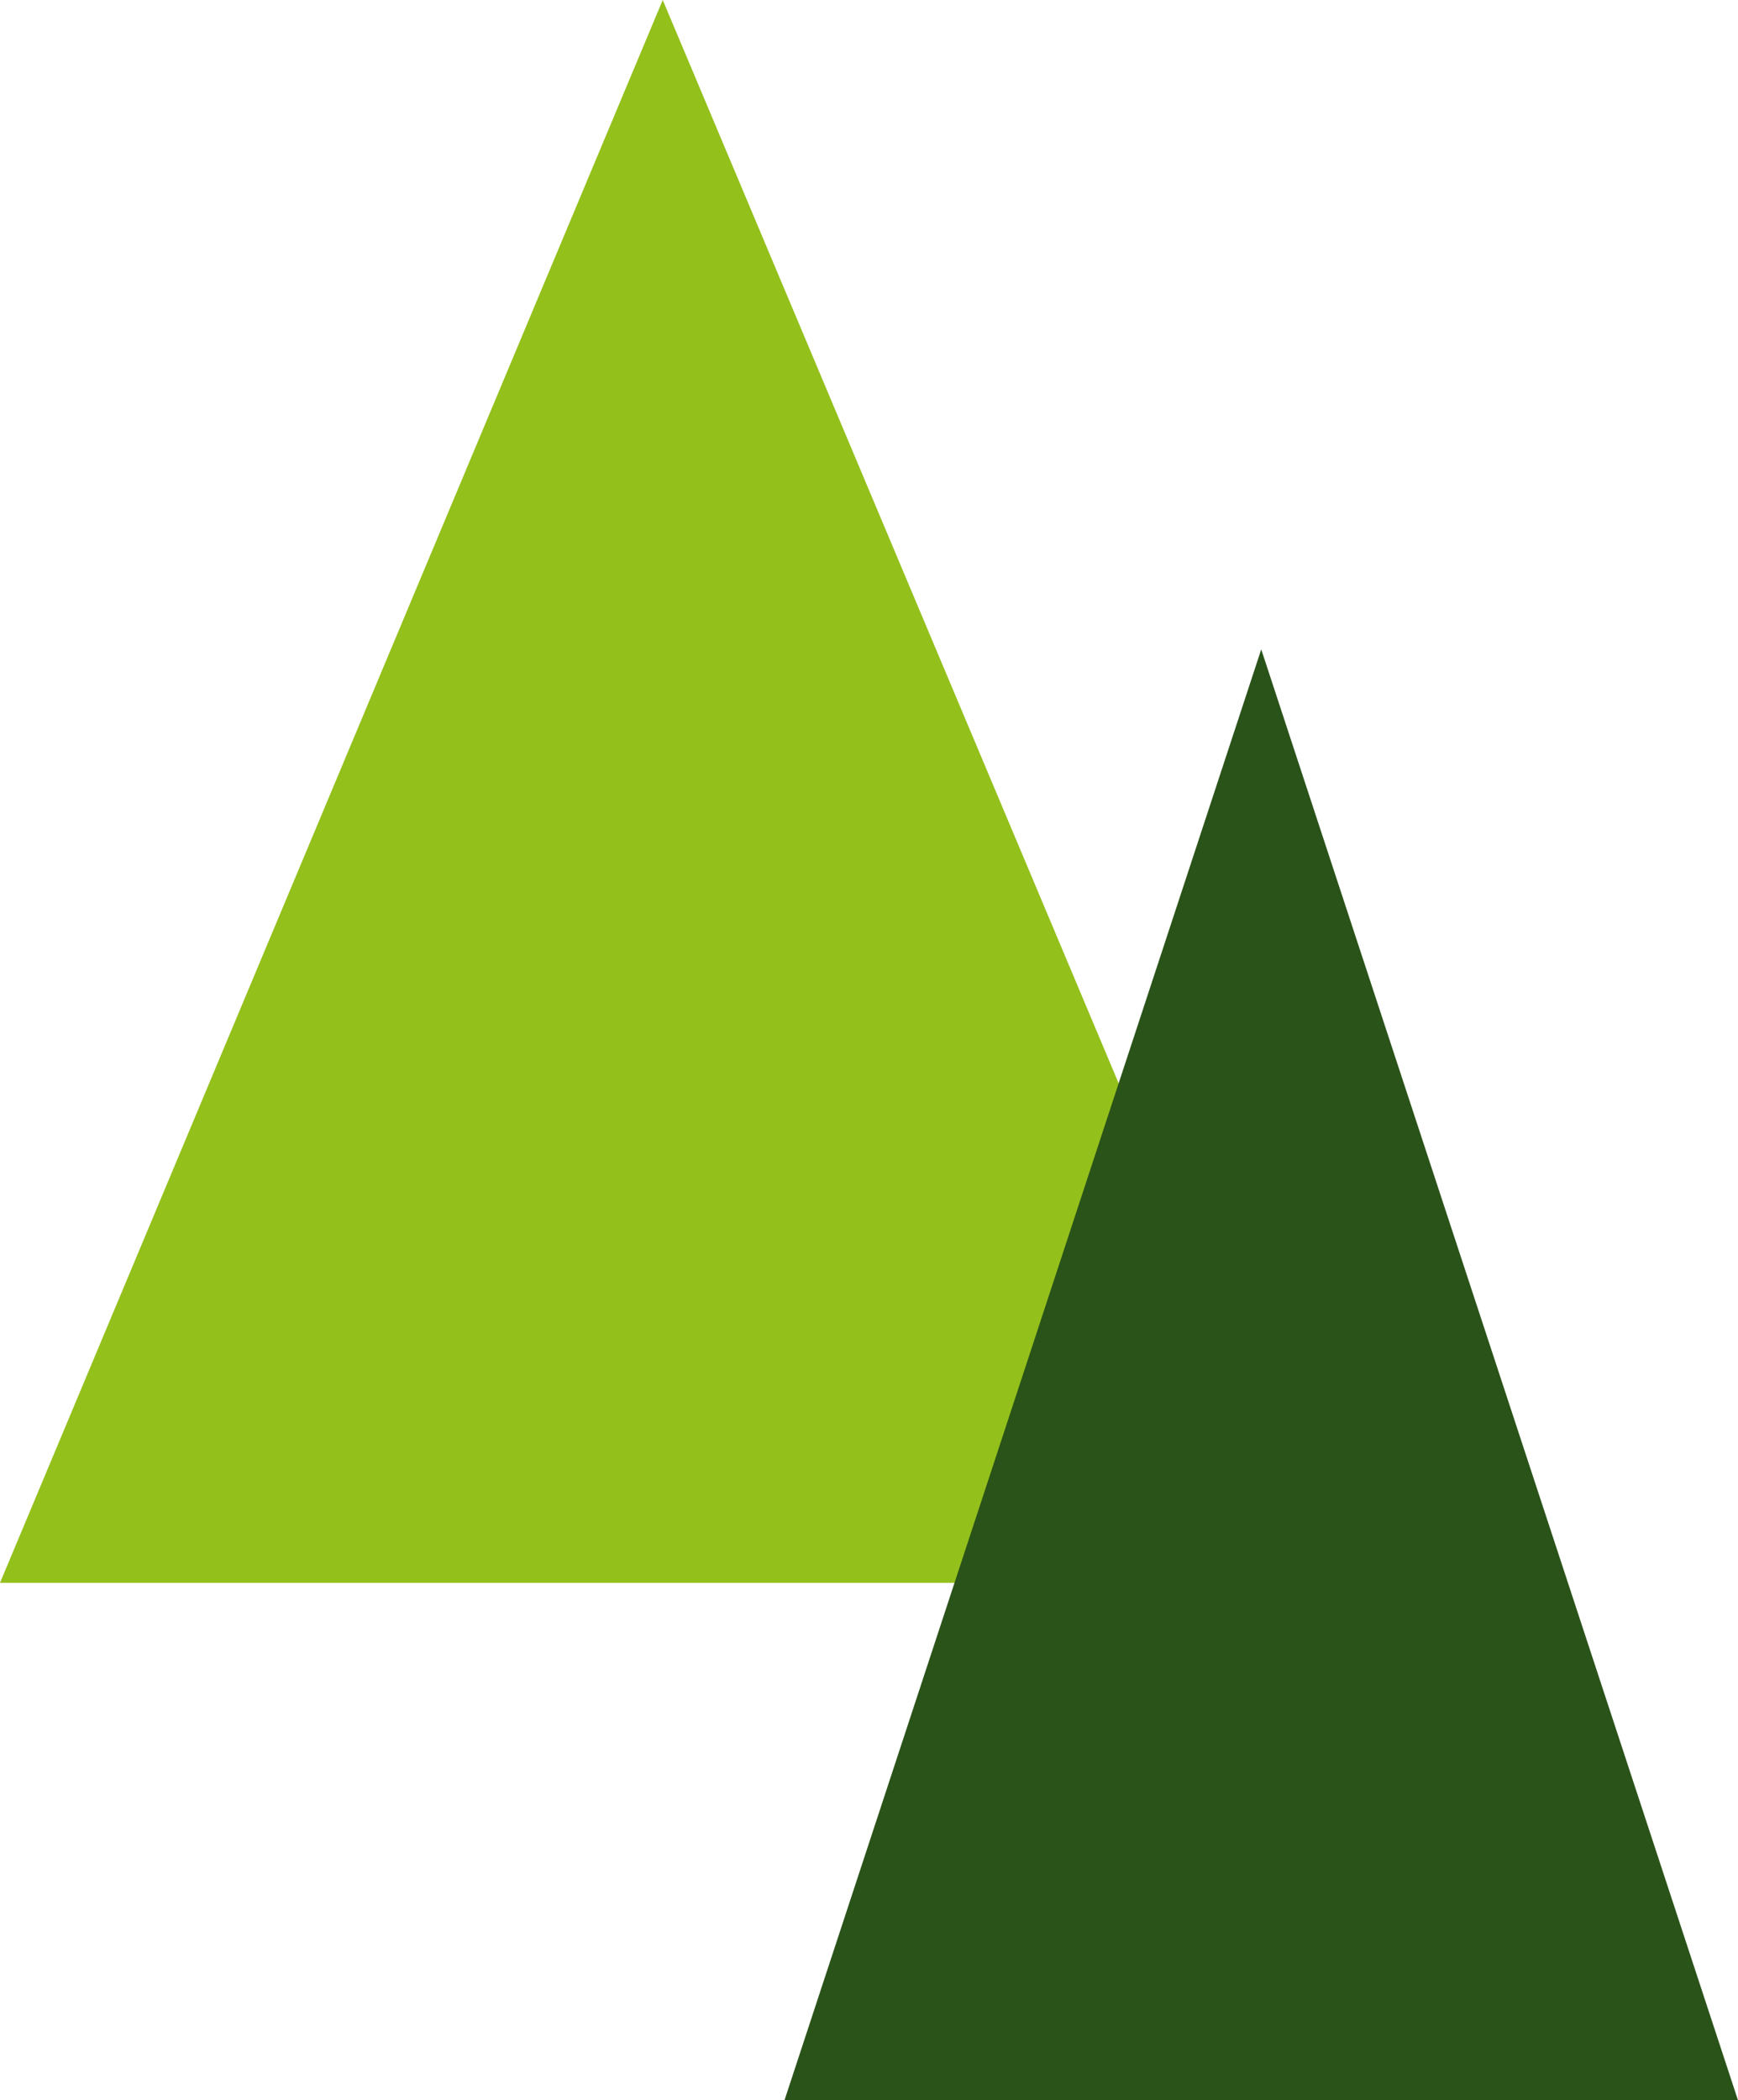
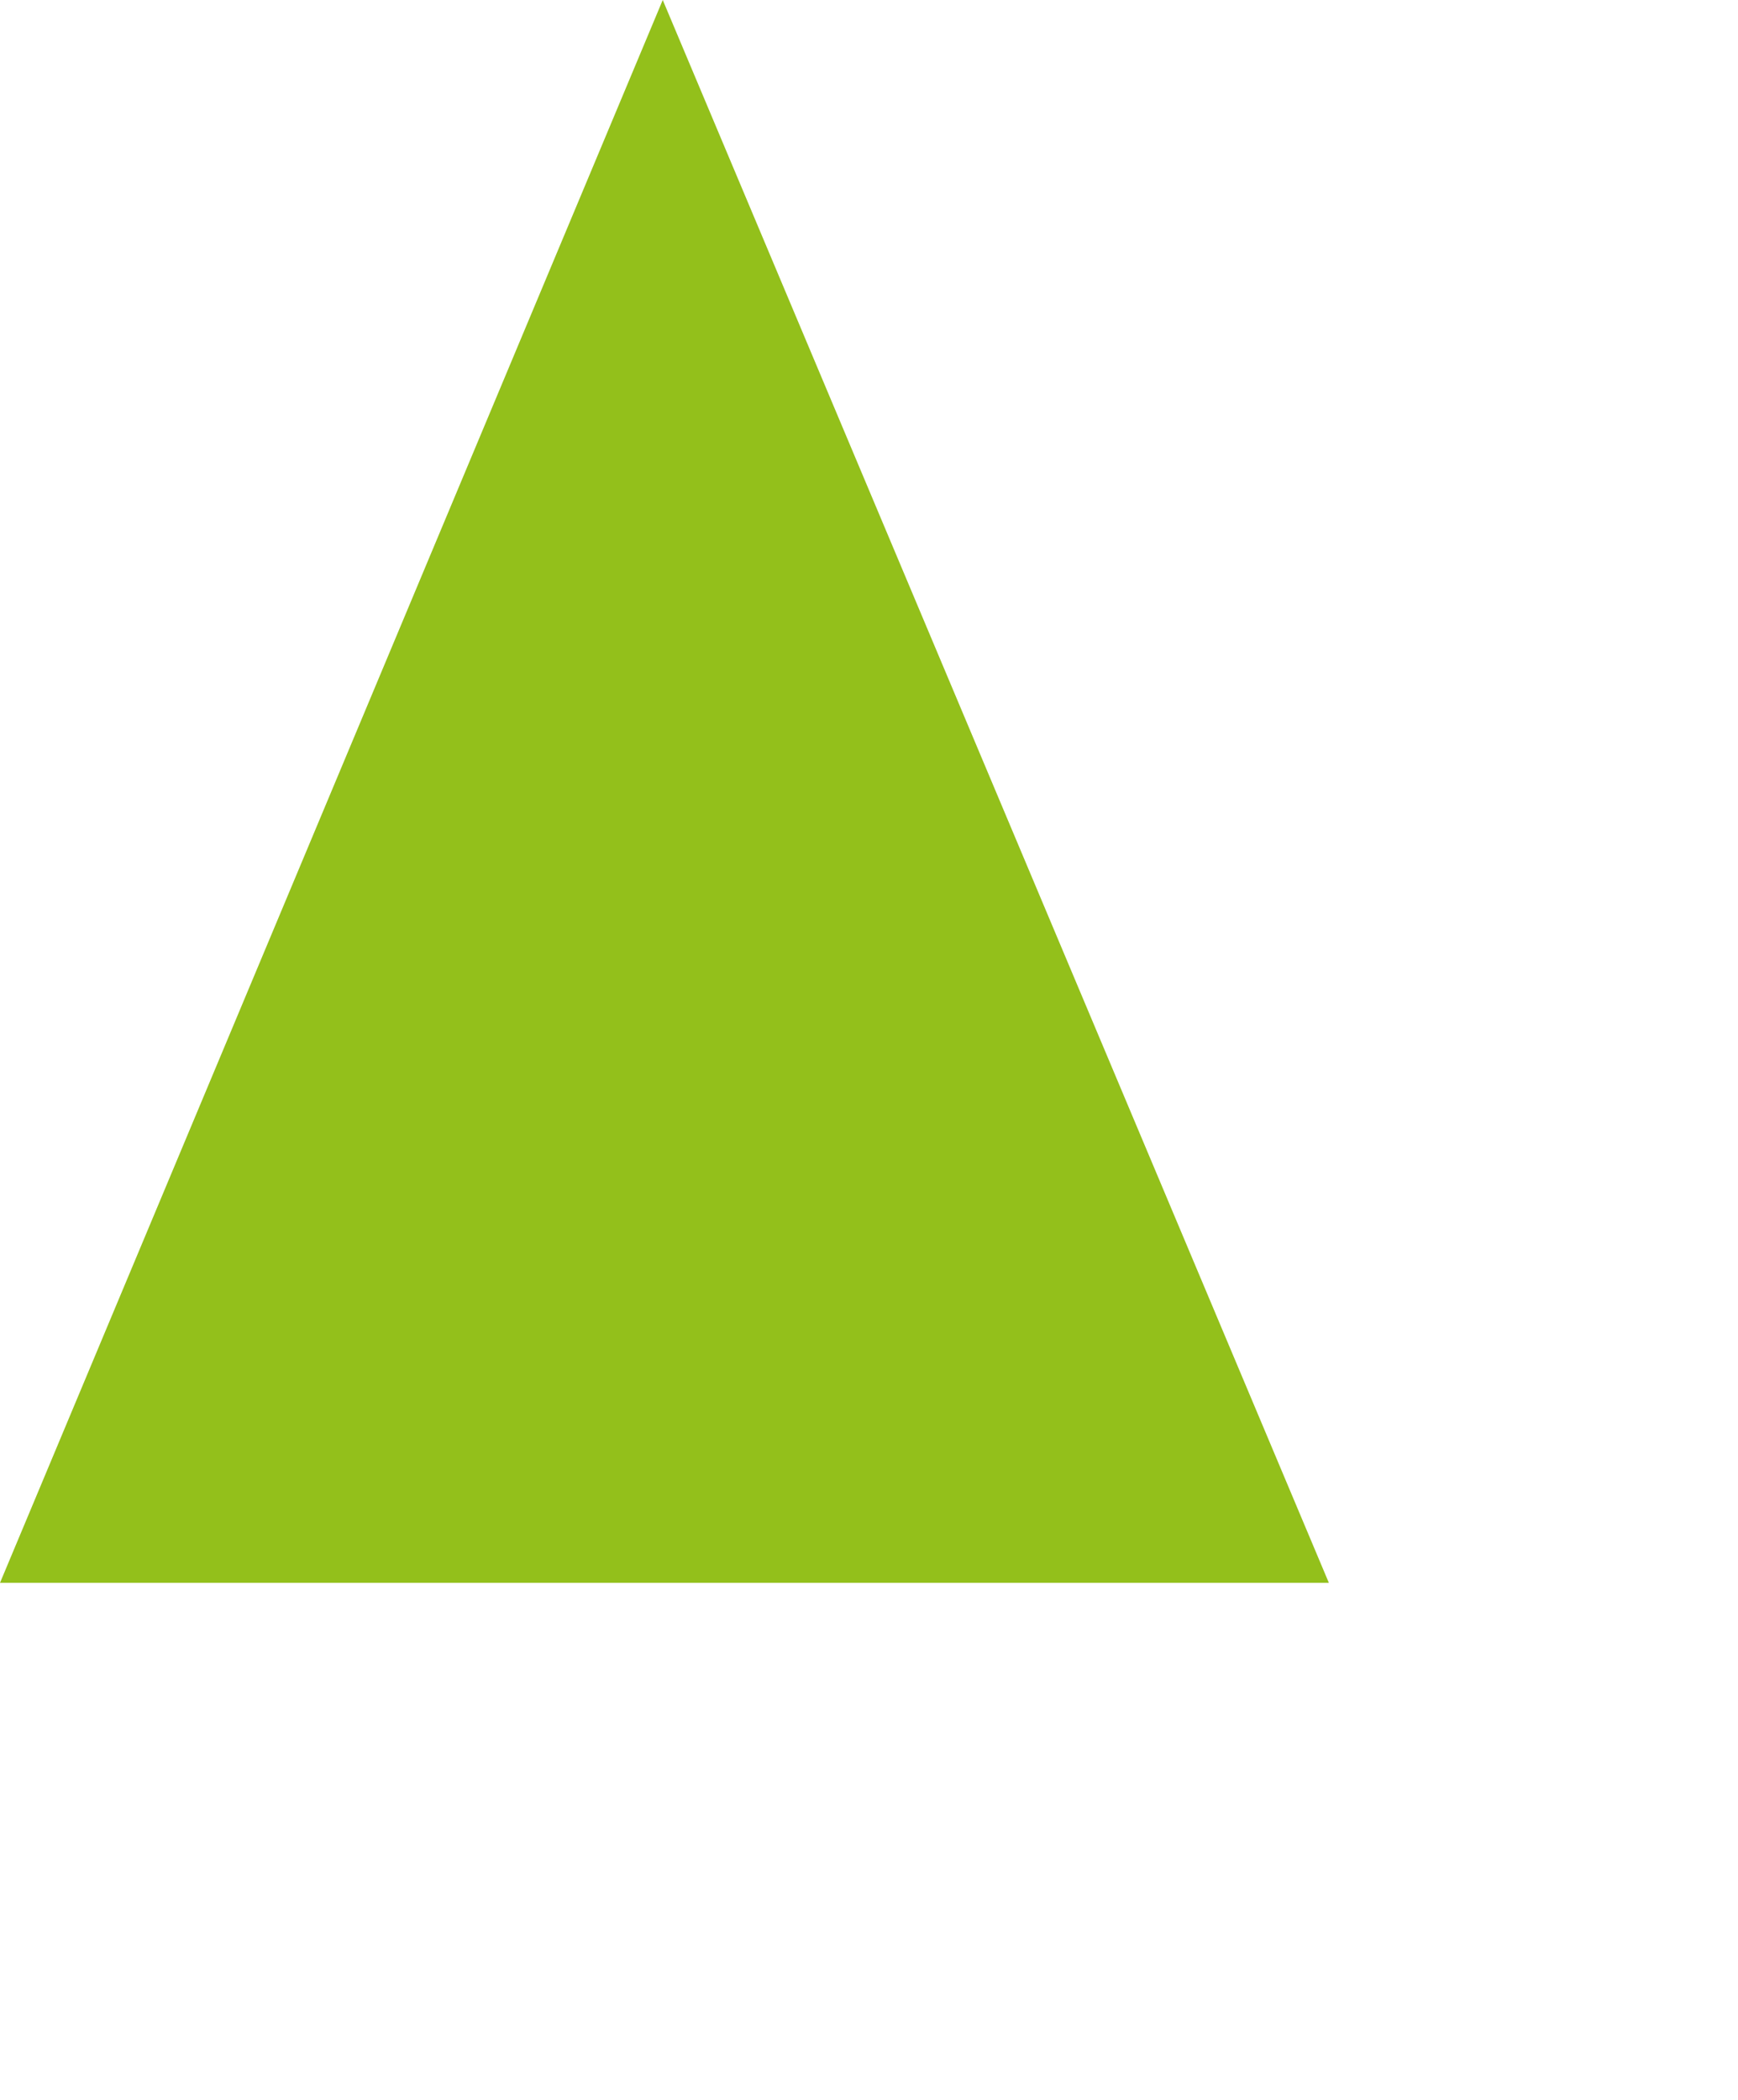
<svg xmlns="http://www.w3.org/2000/svg" version="1.1" id="レイヤー_1" x="0px" y="0px" viewBox="0 0 51.4 62.1" style="enable-background:new 0 0 51.4 62.1;" xml:space="preserve">
  <style type="text/css">
	.st0{fill:#93C01B;}
	.st1{fill:#2A5319;}
</style>
  <polygon class="st0" points="19.6,0 0,46.8 39.3,46.8 " />
-   <polygon class="st1" points="37.3,19.2 23.2,62.1 51.4,62.1 " />
</svg>